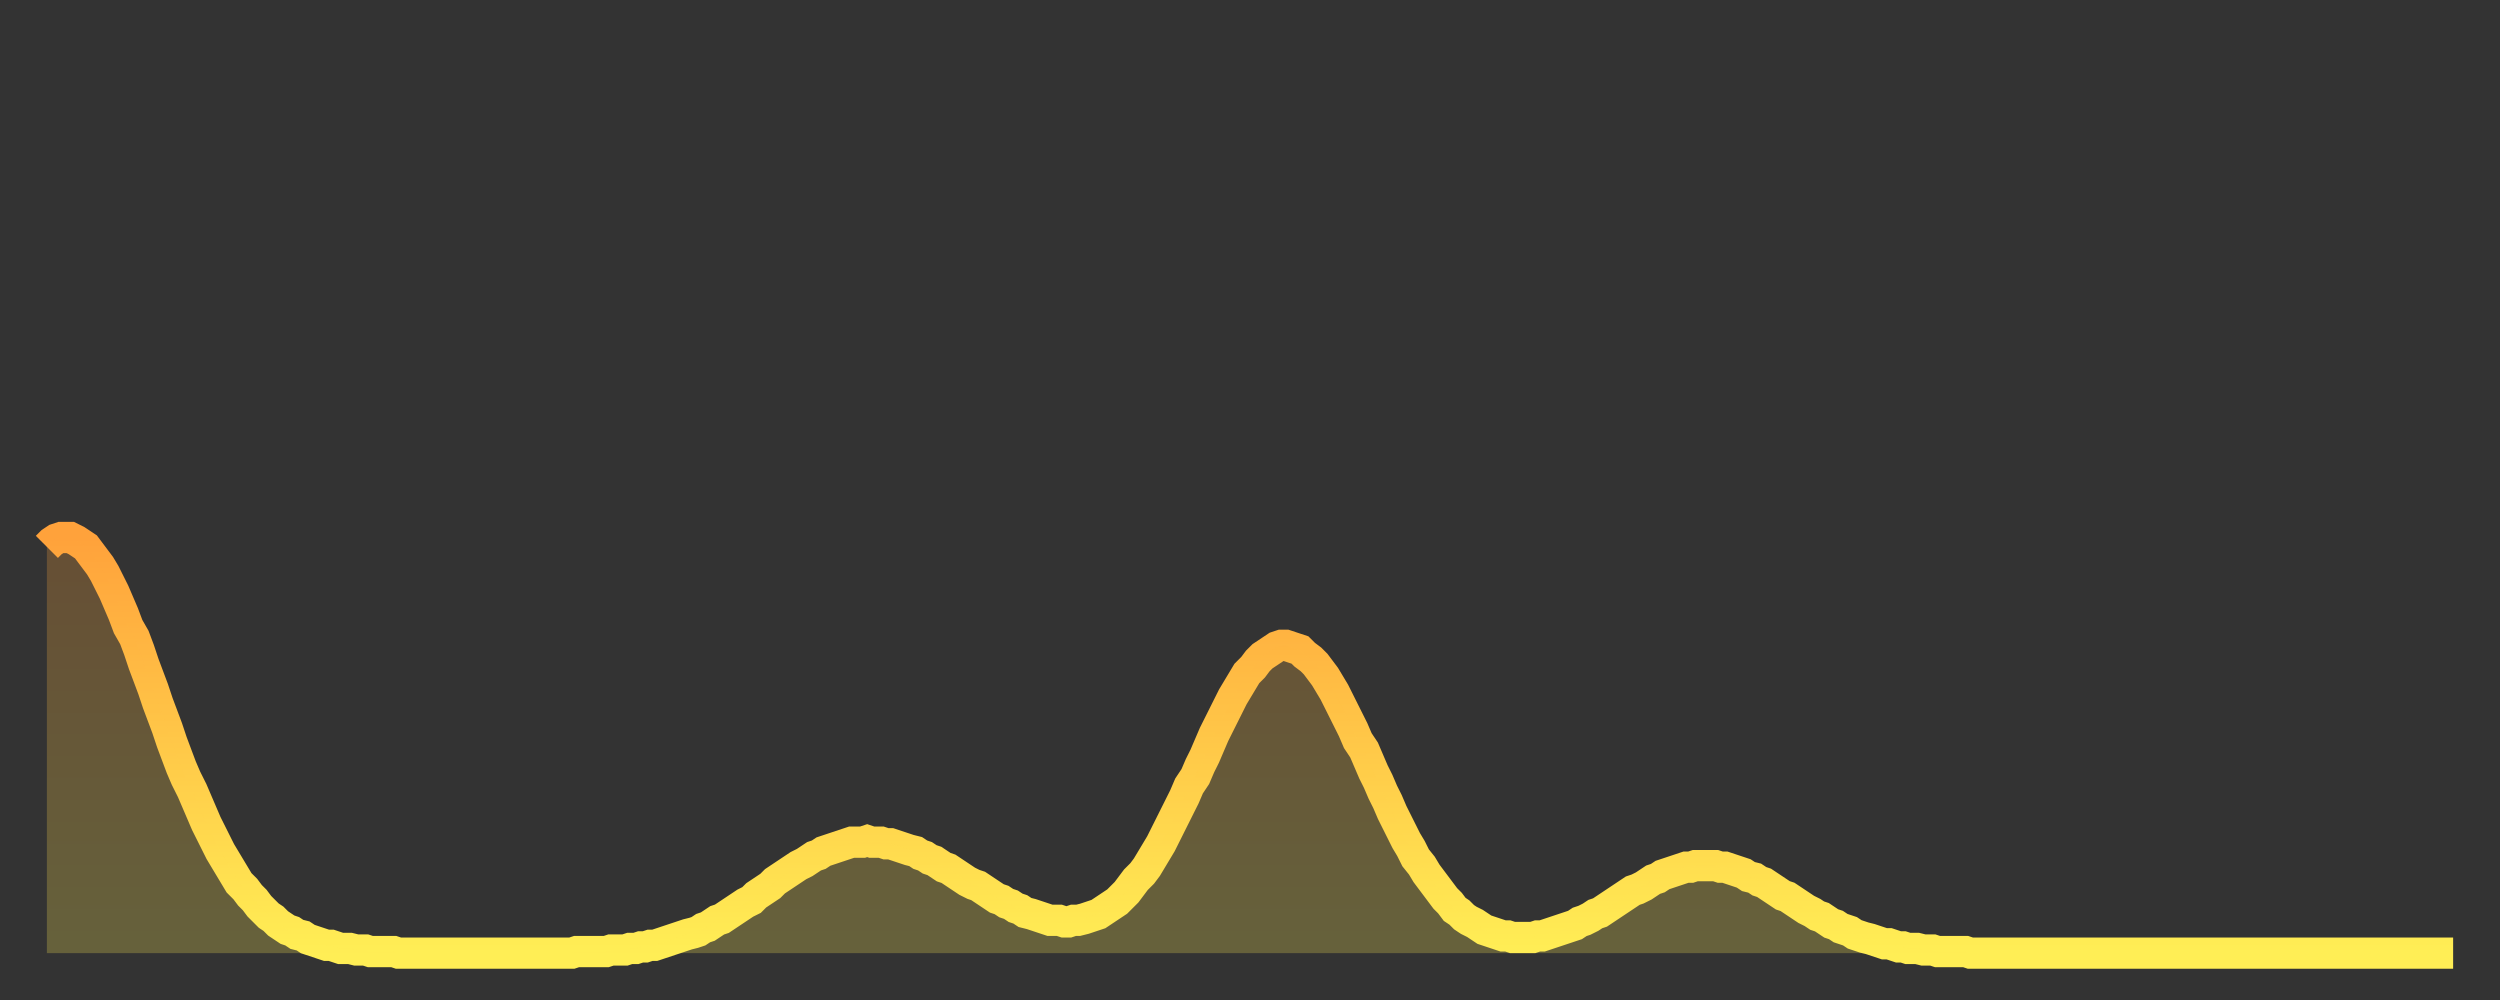
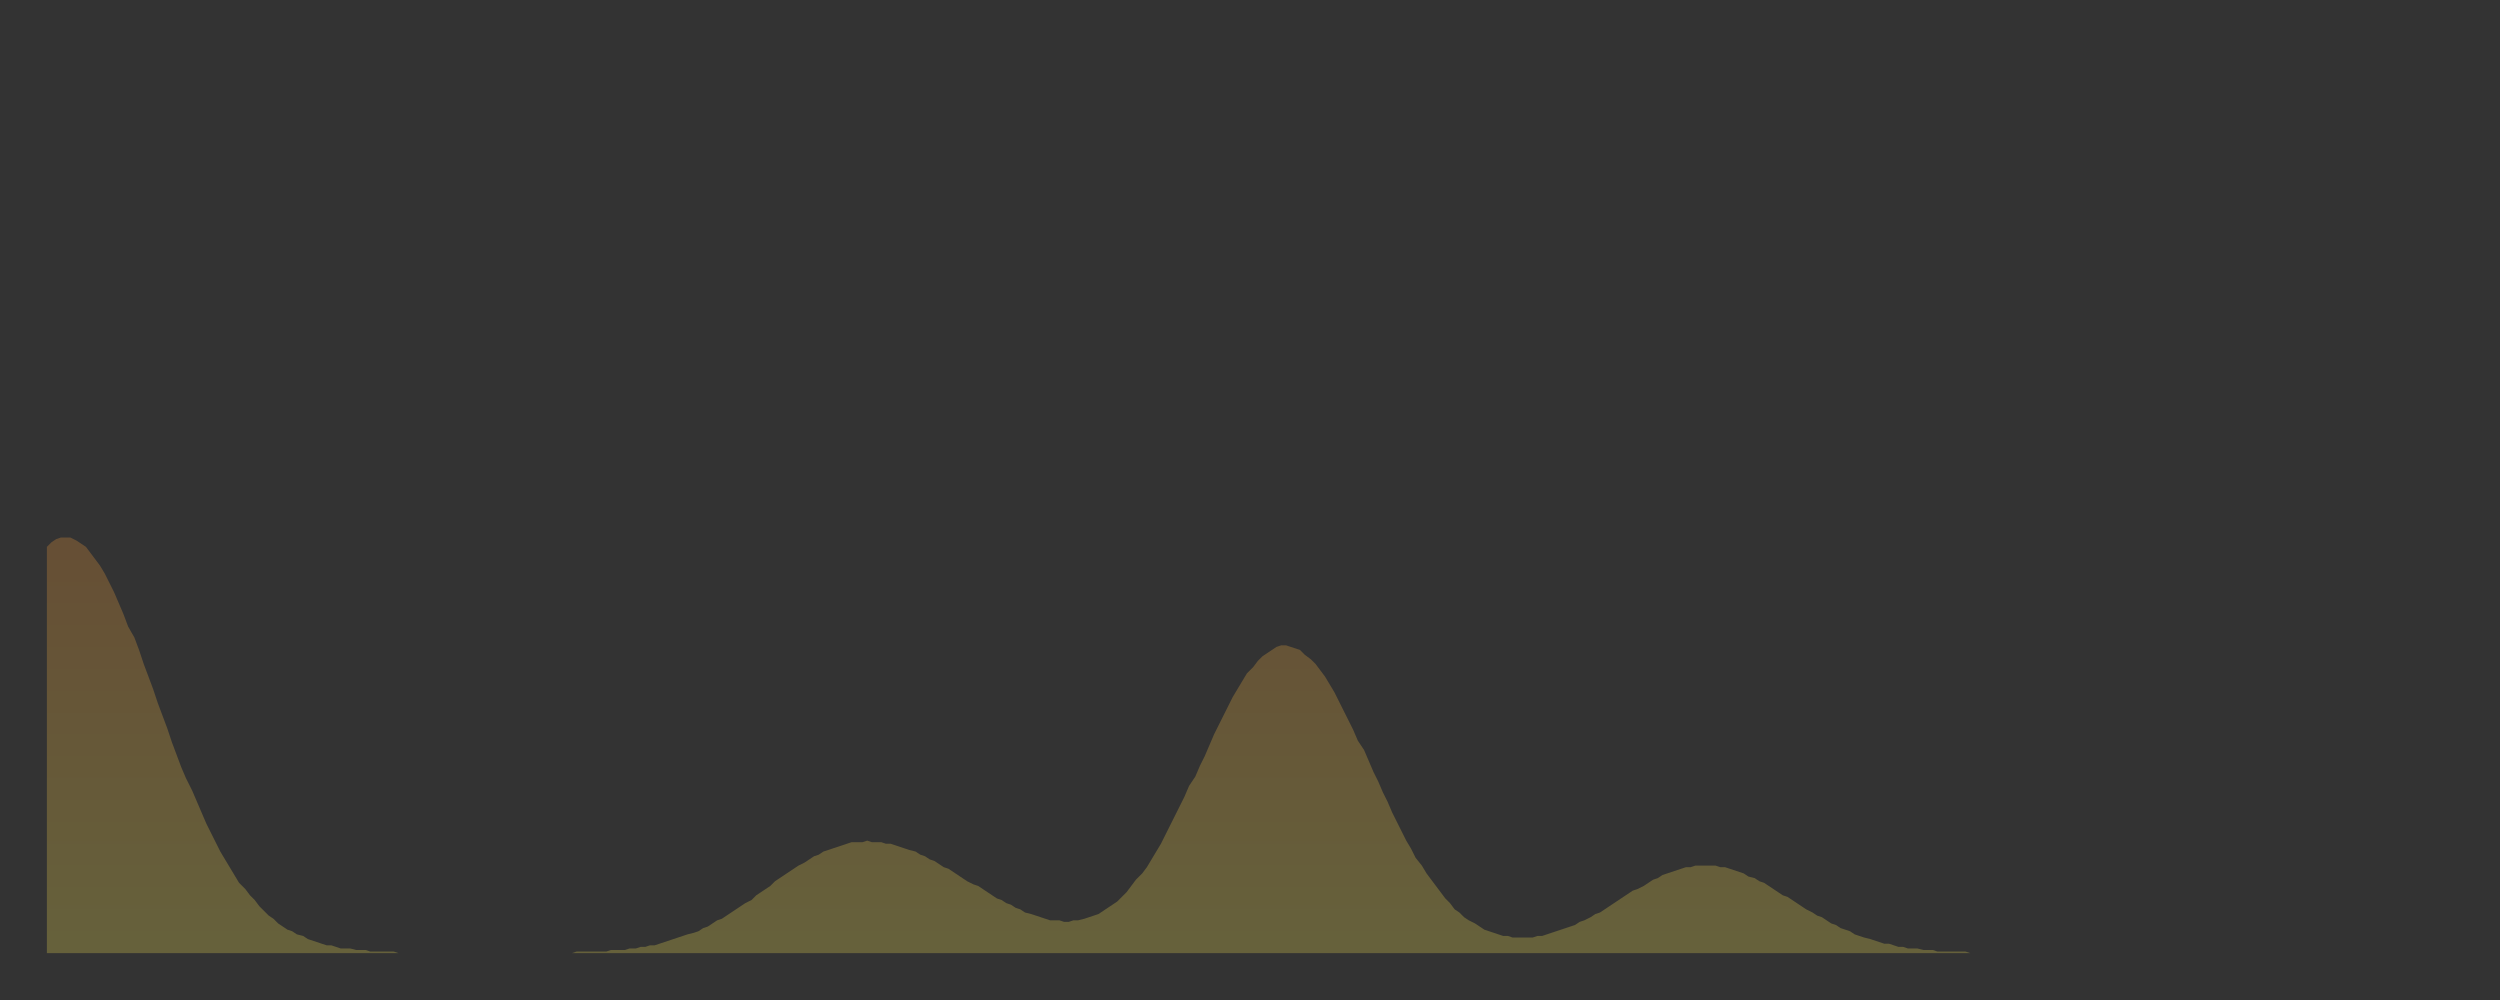
<svg xmlns="http://www.w3.org/2000/svg" baseProfile="full" height="64" version="1.1" width="160">
  <rect width="100%" height="100%" fill="#333333" stroke="none" />
  <defs>
    <linearGradient id="id2768726" x1="0" x2="0" y1="0" y2="1">
      <stop offset="0%" stop-color="#ffa23b" />
      <stop offset="50%" stop-color="#ffc848" />
      <stop offset="100%" stop-color="#ffee55" />
    </linearGradient>
  </defs>
  <g transform="translate(3,3)">
    <g>
-       <path d="M 0.0 32.0 0.3 31.7 0.6 31.5 0.9 31.4 1.2 31.4 1.5 31.4 1.9 31.6 2.2 31.8 2.5 32.0 2.8 32.4 3.1 32.8 3.4 33.2 3.7 33.7 4.0 34.3 4.3 34.9 4.6 35.6 4.9 36.3 5.2 37.1 5.6 37.8 5.9 38.6 6.2 39.5 6.5 40.3 6.8 41.1 7.1 42.0 7.4 42.8 7.7 43.6 8.0 44.5 8.3 45.3 8.6 46.1 8.9 46.8 9.3 47.6 9.6 48.3 9.9 49.0 10.2 49.7 10.5 50.3 10.8 50.9 11.1 51.5 11.4 52.0 11.7 52.5 12.0 53.0 12.3 53.5 12.7 53.9 13.0 54.3 13.3 54.6 13.6 55.0 13.9 55.3 14.2 55.6 14.5 55.8 14.8 56.1 15.1 56.3 15.4 56.5 15.7 56.6 16.0 56.8 16.4 56.9 16.7 57.1 17.0 57.2 17.3 57.3 17.6 57.4 17.9 57.5 18.2 57.5 18.5 57.6 18.8 57.7 19.1 57.7 19.4 57.7 19.8 57.8 20.1 57.8 20.4 57.8 20.7 57.9 21.0 57.9 21.3 57.9 21.6 57.9 21.9 57.9 22.2 57.9 22.5 58.0 22.8 58.0 23.1 58.0 23.5 58.0 23.8 58.0 24.1 58.0 24.4 58.0 24.7 58.0 25.0 58.0 25.3 58.0 25.6 58.0 25.9 58.0 26.2 58.0 26.5 58.0 26.8 58.0 27.2 58.0 27.5 58.0 27.8 58.0 28.1 58.0 28.4 58.0 28.7 58.0 29.0 58.0 29.3 58.0 29.6 58.0 29.9 58.0 30.2 58.0 30.6 58.0 30.9 58.0 31.2 58.0 31.5 58.0 31.8 58.0 32.1 58.0 32.4 58.0 32.7 58.0 33.0 58.0 33.3 58.0 33.6 58.0 33.9 57.9 34.3 57.9 34.6 57.9 34.9 57.9 35.2 57.9 35.5 57.9 35.8 57.9 36.1 57.8 36.4 57.8 36.7 57.8 37.0 57.8 37.3 57.7 37.7 57.7 38.0 57.6 38.3 57.6 38.6 57.5 38.9 57.5 39.2 57.4 39.5 57.3 39.8 57.2 40.1 57.1 40.4 57.0 40.7 56.9 41.0 56.8 41.4 56.7 41.7 56.6 42.0 56.4 42.3 56.3 42.6 56.1 42.9 55.9 43.2 55.8 43.5 55.6 43.8 55.4 44.1 55.2 44.4 55.0 44.7 54.8 45.1 54.6 45.4 54.3 45.7 54.1 46.0 53.9 46.3 53.7 46.6 53.4 46.9 53.2 47.2 53.0 47.5 52.8 47.8 52.6 48.1 52.4 48.5 52.2 48.8 52.0 49.1 51.8 49.4 51.7 49.7 51.5 50.0 51.4 50.3 51.3 50.6 51.2 50.9 51.1 51.2 51.0 51.5 50.9 51.8 50.9 52.2 50.9 52.5 50.8 52.8 50.9 53.1 50.9 53.4 50.9 53.7 51.0 54.0 51.0 54.3 51.1 54.6 51.2 54.9 51.3 55.2 51.4 55.6 51.5 55.9 51.7 56.2 51.8 56.5 52.0 56.8 52.1 57.1 52.3 57.4 52.5 57.7 52.6 58.0 52.8 58.3 53.0 58.6 53.2 58.9 53.4 59.3 53.6 59.6 53.7 59.9 53.9 60.2 54.1 60.5 54.3 60.8 54.5 61.1 54.6 61.4 54.8 61.7 54.9 62.0 55.1 62.3 55.2 62.6 55.4 63.0 55.5 63.3 55.6 63.6 55.7 63.9 55.8 64.2 55.9 64.5 55.9 64.8 55.9 65.1 56.0 65.4 56.0 65.7 55.9 66.0 55.9 66.4 55.8 66.7 55.7 67.0 55.6 67.3 55.5 67.6 55.3 67.9 55.1 68.2 54.9 68.5 54.7 68.8 54.4 69.1 54.1 69.4 53.7 69.7 53.3 70.1 52.9 70.4 52.5 70.7 52.0 71.0 51.5 71.3 51.0 71.6 50.4 71.9 49.8 72.2 49.2 72.5 48.6 72.8 48.0 73.1 47.3 73.5 46.7 73.8 46.0 74.1 45.4 74.4 44.7 74.7 44.0 75.0 43.4 75.3 42.8 75.6 42.2 75.9 41.6 76.2 41.1 76.5 40.6 76.8 40.1 77.2 39.7 77.5 39.3 77.8 39.0 78.1 38.8 78.4 38.6 78.7 38.4 79.0 38.3 79.3 38.3 79.6 38.4 79.9 38.5 80.2 38.6 80.5 38.9 80.9 39.2 81.2 39.5 81.5 39.9 81.8 40.3 82.1 40.8 82.4 41.3 82.7 41.9 83.0 42.5 83.3 43.1 83.6 43.7 83.9 44.4 84.3 45.0 84.6 45.7 84.9 46.4 85.2 47.0 85.5 47.7 85.8 48.3 86.1 49.0 86.4 49.6 86.7 50.2 87.0 50.8 87.3 51.3 87.6 51.9 88.0 52.4 88.3 52.9 88.6 53.3 88.9 53.7 89.2 54.1 89.5 54.5 89.8 54.8 90.1 55.2 90.4 55.4 90.7 55.7 91.0 55.9 91.4 56.1 91.7 56.3 92.0 56.5 92.3 56.6 92.6 56.7 92.9 56.8 93.2 56.9 93.5 56.9 93.8 57.0 94.1 57.0 94.4 57.0 94.7 57.0 95.1 57.0 95.4 56.9 95.7 56.9 96.0 56.8 96.3 56.7 96.6 56.6 96.9 56.5 97.2 56.4 97.5 56.3 97.8 56.2 98.1 56.0 98.4 55.9 98.8 55.7 99.1 55.5 99.4 55.4 99.7 55.2 100.0 55.0 100.3 54.8 100.6 54.6 100.9 54.4 101.2 54.2 101.5 54.0 101.8 53.9 102.2 53.7 102.5 53.5 102.8 53.3 103.1 53.2 103.4 53.0 103.7 52.9 104.0 52.8 104.3 52.7 104.6 52.6 104.9 52.5 105.2 52.5 105.5 52.4 105.9 52.4 106.2 52.4 106.5 52.4 106.8 52.4 107.1 52.5 107.4 52.5 107.7 52.6 108.0 52.7 108.3 52.8 108.6 52.9 108.9 53.1 109.3 53.2 109.6 53.4 109.9 53.5 110.2 53.7 110.5 53.9 110.8 54.1 111.1 54.3 111.4 54.4 111.7 54.6 112.0 54.8 112.3 55.0 112.6 55.2 113.0 55.4 113.3 55.6 113.6 55.7 113.9 55.9 114.2 56.1 114.5 56.2 114.8 56.4 115.1 56.5 115.4 56.6 115.7 56.8 116.0 56.9 116.3 57.0 116.7 57.1 117.0 57.2 117.3 57.3 117.6 57.4 117.9 57.4 118.2 57.5 118.5 57.6 118.8 57.6 119.1 57.7 119.4 57.7 119.7 57.7 120.1 57.8 120.4 57.8 120.7 57.8 121.0 57.9 121.3 57.9 121.6 57.9 121.9 57.9 122.2 57.9 122.5 57.9 122.8 57.9 123.1 58.0 123.4 58.0 123.8 58.0 124.1 58.0 124.4 58.0 124.7 58.0 125.0 58.0 125.3 58.0 125.6 58.0 125.9 58.0 126.2 58.0 126.5 58.0 126.8 58.0 127.2 58.0 127.5 58.0 127.8 58.0 128.1 58.0 128.4 58.0 128.7 58.0 129.0 58.0 129.3 58.0 129.6 58.0 129.9 58.0 130.2 58.0 130.5 58.0 130.9 58.0 131.2 58.0 131.5 58.0 131.8 58.0 132.1 58.0 132.4 58.0 132.7 58.0 133.0 58.0 133.3 58.0 133.6 58.0 133.9 58.0 134.2 58.0 134.6 58.0 134.9 58.0 135.2 58.0 135.5 58.0 135.8 58.0 136.1 58.0 136.4 58.0 136.7 58.0 137.0 58.0 137.3 58.0 137.6 58.0 138.0 58.0 138.3 58.0 138.6 58.0 138.9 58.0 139.2 58.0 139.5 58.0 139.8 58.0 140.1 58.0 140.4 58.0 140.7 58.0 141.0 58.0 141.3 58.0 141.7 58.0 142.0 58.0 142.3 58.0 142.6 58.0 142.9 58.0 143.2 58.0 143.5 58.0 143.8 58.0 144.1 58.0 144.4 58.0 144.7 58.0 145.1 58.0 145.4 58.0 145.7 58.0 146.0 58.0 146.3 58.0 146.6 58.0 146.9 58.0 147.2 58.0 147.5 58.0 147.8 58.0 148.1 58.0 148.4 58.0 148.8 58.0 149.1 58.0 149.4 58.0 149.7 58.0 150.0 58.0 150.3 58.0 150.6 58.0 150.9 58.0 151.2 58.0 151.5 58.0 151.8 58.0 152.1 58.0 152.5 58.0 152.8 58.0 153.1 58.0 153.4 58.0 153.7 58.0 154.0 58.0" fill="none" id="graph-curve" opacity="1" stroke="url(#id2768726)" stroke-width="2" />
      <path d="M 0 58 L 0.0 32.0 0.3 31.7 0.6 31.5 0.9 31.4 1.2 31.4 1.5 31.4 1.9 31.6 2.2 31.8 2.5 32.0 2.8 32.4 3.1 32.8 3.4 33.2 3.7 33.7 4.0 34.3 4.3 34.9 4.6 35.6 4.9 36.3 5.2 37.1 5.6 37.8 5.9 38.6 6.2 39.5 6.5 40.3 6.8 41.1 7.1 42.0 7.4 42.8 7.7 43.6 8.0 44.5 8.3 45.3 8.6 46.1 8.9 46.8 9.3 47.6 9.6 48.3 9.9 49.0 10.2 49.7 10.5 50.3 10.8 50.9 11.1 51.5 11.4 52.0 11.7 52.5 12.0 53.0 12.3 53.5 12.7 53.9 13.0 54.3 13.3 54.6 13.6 55.0 13.9 55.3 14.2 55.6 14.5 55.8 14.8 56.1 15.1 56.3 15.4 56.5 15.7 56.6 16.0 56.8 16.4 56.9 16.7 57.1 17.0 57.2 17.3 57.3 17.6 57.4 17.9 57.5 18.2 57.5 18.5 57.6 18.8 57.7 19.1 57.7 19.4 57.7 19.8 57.8 20.1 57.8 20.4 57.8 20.7 57.9 21.0 57.9 21.3 57.9 21.6 57.9 21.9 57.9 22.2 57.9 22.5 58.0 22.8 58.0 23.1 58.0 23.5 58.0 23.8 58.0 24.1 58.0 24.4 58.0 24.7 58.0 25.0 58.0 25.3 58.0 25.6 58.0 25.9 58.0 26.2 58.0 26.5 58.0 26.8 58.0 27.2 58.0 27.5 58.0 27.8 58.0 28.1 58.0 28.4 58.0 28.7 58.0 29.0 58.0 29.3 58.0 29.6 58.0 29.9 58.0 30.2 58.0 30.6 58.0 30.9 58.0 31.2 58.0 31.5 58.0 31.8 58.0 32.1 58.0 32.4 58.0 32.7 58.0 33.0 58.0 33.3 58.0 33.6 58.0 33.9 57.9 34.3 57.9 34.6 57.9 34.9 57.9 35.2 57.9 35.5 57.9 35.8 57.9 36.1 57.8 36.4 57.8 36.7 57.8 37.0 57.8 37.3 57.7 37.7 57.7 38.0 57.6 38.3 57.6 38.6 57.5 38.9 57.5 39.2 57.4 39.5 57.3 39.8 57.2 40.1 57.1 40.4 57.0 40.7 56.9 41.0 56.8 41.4 56.7 41.7 56.6 42.0 56.4 42.3 56.3 42.6 56.1 42.9 55.9 43.2 55.8 43.5 55.6 43.8 55.4 44.1 55.2 44.4 55.0 44.7 54.8 45.1 54.6 45.4 54.3 45.7 54.1 46.0 53.9 46.3 53.7 46.6 53.4 46.9 53.2 47.2 53.0 47.5 52.8 47.8 52.6 48.1 52.4 48.5 52.2 48.8 52.0 49.1 51.8 49.4 51.7 49.7 51.5 50.0 51.4 50.3 51.3 50.6 51.2 50.9 51.1 51.2 51.0 51.5 50.9 51.8 50.9 52.2 50.9 52.5 50.8 52.8 50.9 53.1 50.9 53.4 50.9 53.7 51.0 54.0 51.0 54.3 51.1 54.6 51.2 54.9 51.3 55.2 51.4 55.6 51.5 55.9 51.7 56.2 51.8 56.5 52.0 56.8 52.1 57.1 52.3 57.4 52.5 57.7 52.6 58.0 52.8 58.3 53.0 58.6 53.2 58.9 53.4 59.3 53.6 59.6 53.7 59.9 53.9 60.2 54.1 60.5 54.3 60.8 54.5 61.1 54.6 61.4 54.8 61.7 54.9 62.0 55.1 62.3 55.2 62.6 55.4 63.0 55.5 63.3 55.6 63.6 55.7 63.9 55.8 64.2 55.9 64.5 55.9 64.8 55.9 65.1 56.0 65.4 56.0 65.7 55.9 66.0 55.9 66.4 55.8 66.7 55.7 67.0 55.6 67.3 55.5 67.6 55.3 67.9 55.1 68.2 54.9 68.5 54.7 68.8 54.4 69.1 54.1 69.4 53.7 69.7 53.3 70.1 52.9 70.4 52.5 70.7 52.0 71.0 51.5 71.3 51.0 71.6 50.4 71.9 49.8 72.2 49.2 72.5 48.6 72.8 48.0 73.1 47.3 73.5 46.7 73.8 46.0 74.1 45.4 74.4 44.7 74.7 44.0 75.0 43.4 75.3 42.8 75.6 42.2 75.9 41.6 76.2 41.1 76.5 40.6 76.8 40.1 77.2 39.7 77.5 39.3 77.8 39.0 78.1 38.8 78.4 38.6 78.7 38.4 79.0 38.3 79.3 38.3 79.6 38.4 79.9 38.5 80.2 38.6 80.5 38.9 80.9 39.2 81.2 39.5 81.5 39.9 81.8 40.3 82.1 40.8 82.4 41.3 82.7 41.9 83.0 42.5 83.3 43.1 83.6 43.7 83.9 44.4 84.3 45.0 84.6 45.7 84.9 46.4 85.2 47.0 85.5 47.7 85.8 48.3 86.1 49.0 86.4 49.6 86.7 50.2 87.0 50.8 87.3 51.3 87.6 51.9 88.0 52.4 88.3 52.9 88.6 53.3 88.9 53.7 89.2 54.1 89.5 54.5 89.8 54.8 90.1 55.2 90.4 55.4 90.7 55.7 91.0 55.9 91.4 56.1 91.7 56.3 92.0 56.5 92.3 56.6 92.6 56.7 92.9 56.8 93.2 56.9 93.5 56.9 93.8 57.0 94.1 57.0 94.4 57.0 94.7 57.0 95.1 57.0 95.4 56.9 95.7 56.9 96.0 56.8 96.3 56.7 96.6 56.6 96.9 56.5 97.2 56.4 97.5 56.3 97.8 56.2 98.1 56.0 98.4 55.9 98.8 55.7 99.1 55.5 99.4 55.4 99.7 55.2 100.0 55.0 100.3 54.8 100.6 54.6 100.9 54.4 101.2 54.2 101.5 54.0 101.8 53.9 102.2 53.7 102.5 53.5 102.8 53.3 103.1 53.2 103.4 53.0 103.7 52.9 104.0 52.8 104.3 52.7 104.6 52.6 104.9 52.5 105.2 52.5 105.5 52.4 105.9 52.4 106.2 52.4 106.5 52.4 106.8 52.4 107.1 52.5 107.4 52.5 107.7 52.6 108.0 52.7 108.3 52.8 108.6 52.9 108.9 53.1 109.3 53.2 109.6 53.4 109.9 53.5 110.2 53.7 110.5 53.9 110.8 54.1 111.1 54.3 111.4 54.4 111.7 54.6 112.0 54.8 112.3 55.0 112.6 55.2 113.0 55.4 113.3 55.6 113.6 55.7 113.9 55.9 114.2 56.1 114.5 56.2 114.8 56.4 115.1 56.5 115.4 56.6 115.7 56.8 116.0 56.9 116.3 57.0 116.7 57.1 117.0 57.2 117.3 57.3 117.6 57.4 117.9 57.4 118.2 57.5 118.5 57.6 118.8 57.6 119.1 57.7 119.4 57.7 119.7 57.7 120.1 57.8 120.4 57.8 120.7 57.8 121.0 57.9 121.3 57.9 121.6 57.9 121.9 57.9 122.2 57.9 122.5 57.9 122.8 57.9 123.1 58.0 123.4 58.0 123.8 58.0 124.1 58.0 124.4 58.0 124.7 58.0 125.0 58.0 125.3 58.0 125.6 58.0 125.9 58.0 126.2 58.0 126.5 58.0 126.8 58.0 127.2 58.0 127.5 58.0 127.8 58.0 128.1 58.0 128.4 58.0 128.7 58.0 129.0 58.0 129.3 58.0 129.6 58.0 129.9 58.0 130.2 58.0 130.5 58.0 130.9 58.0 131.2 58.0 131.5 58.0 131.8 58.0 132.1 58.0 132.4 58.0 132.7 58.0 133.0 58.0 133.3 58.0 133.6 58.0 133.9 58.0 134.2 58.0 134.6 58.0 134.9 58.0 135.2 58.0 135.5 58.0 135.8 58.0 136.1 58.0 136.4 58.0 136.7 58.0 137.0 58.0 137.3 58.0 137.6 58.0 138.0 58.0 138.3 58.0 138.6 58.0 138.9 58.0 139.2 58.0 139.5 58.0 139.8 58.0 140.1 58.0 140.4 58.0 140.7 58.0 141.0 58.0 141.3 58.0 141.7 58.0 142.0 58.0 142.3 58.0 142.6 58.0 142.9 58.0 143.2 58.0 143.5 58.0 143.8 58.0 144.1 58.0 144.4 58.0 144.7 58.0 145.1 58.0 145.4 58.0 145.7 58.0 146.0 58.0 146.3 58.0 146.6 58.0 146.9 58.0 147.2 58.0 147.5 58.0 147.8 58.0 148.1 58.0 148.4 58.0 148.8 58.0 149.1 58.0 149.4 58.0 149.7 58.0 150.0 58.0 150.3 58.0 150.6 58.0 150.9 58.0 151.2 58.0 151.5 58.0 151.8 58.0 152.1 58.0 152.5 58.0 152.8 58.0 153.1 58.0 153.4 58.0 153.7 58.0 154.0 58.0 154 58" fill="url(#id2768726)" fill-opacity=".25" id="graph-shadow" />
    </g>
  </g>
</svg>